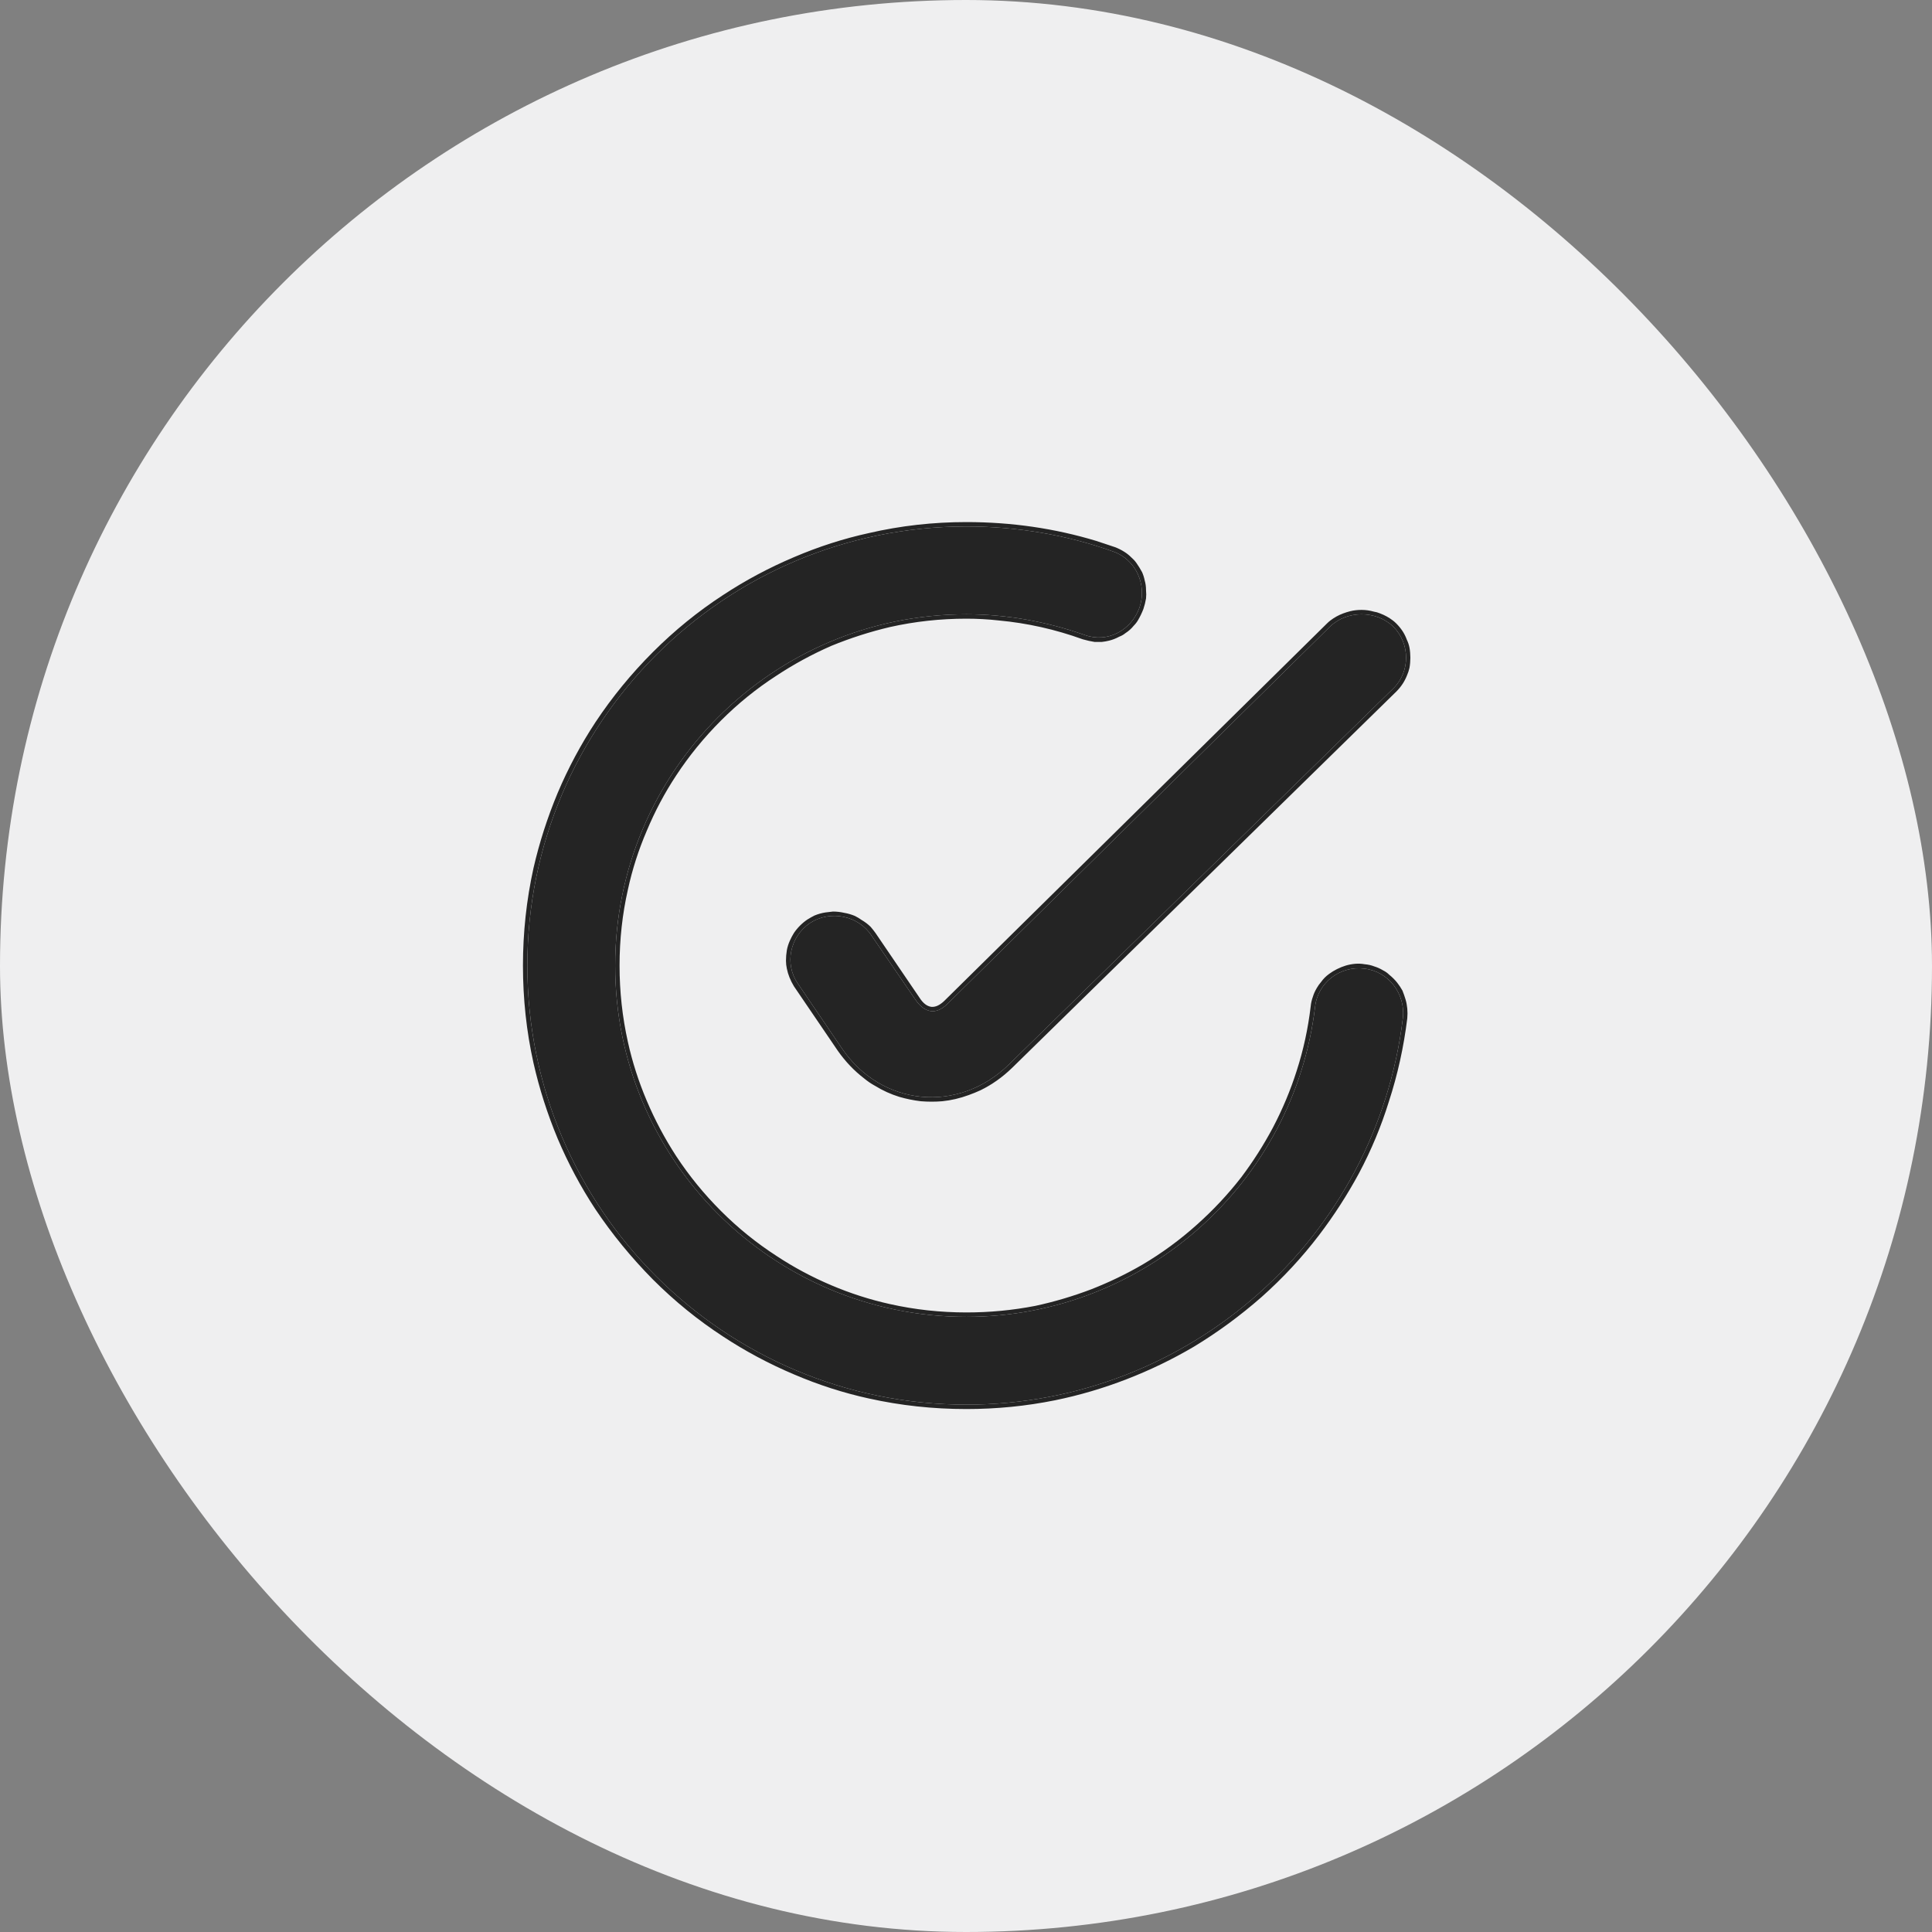
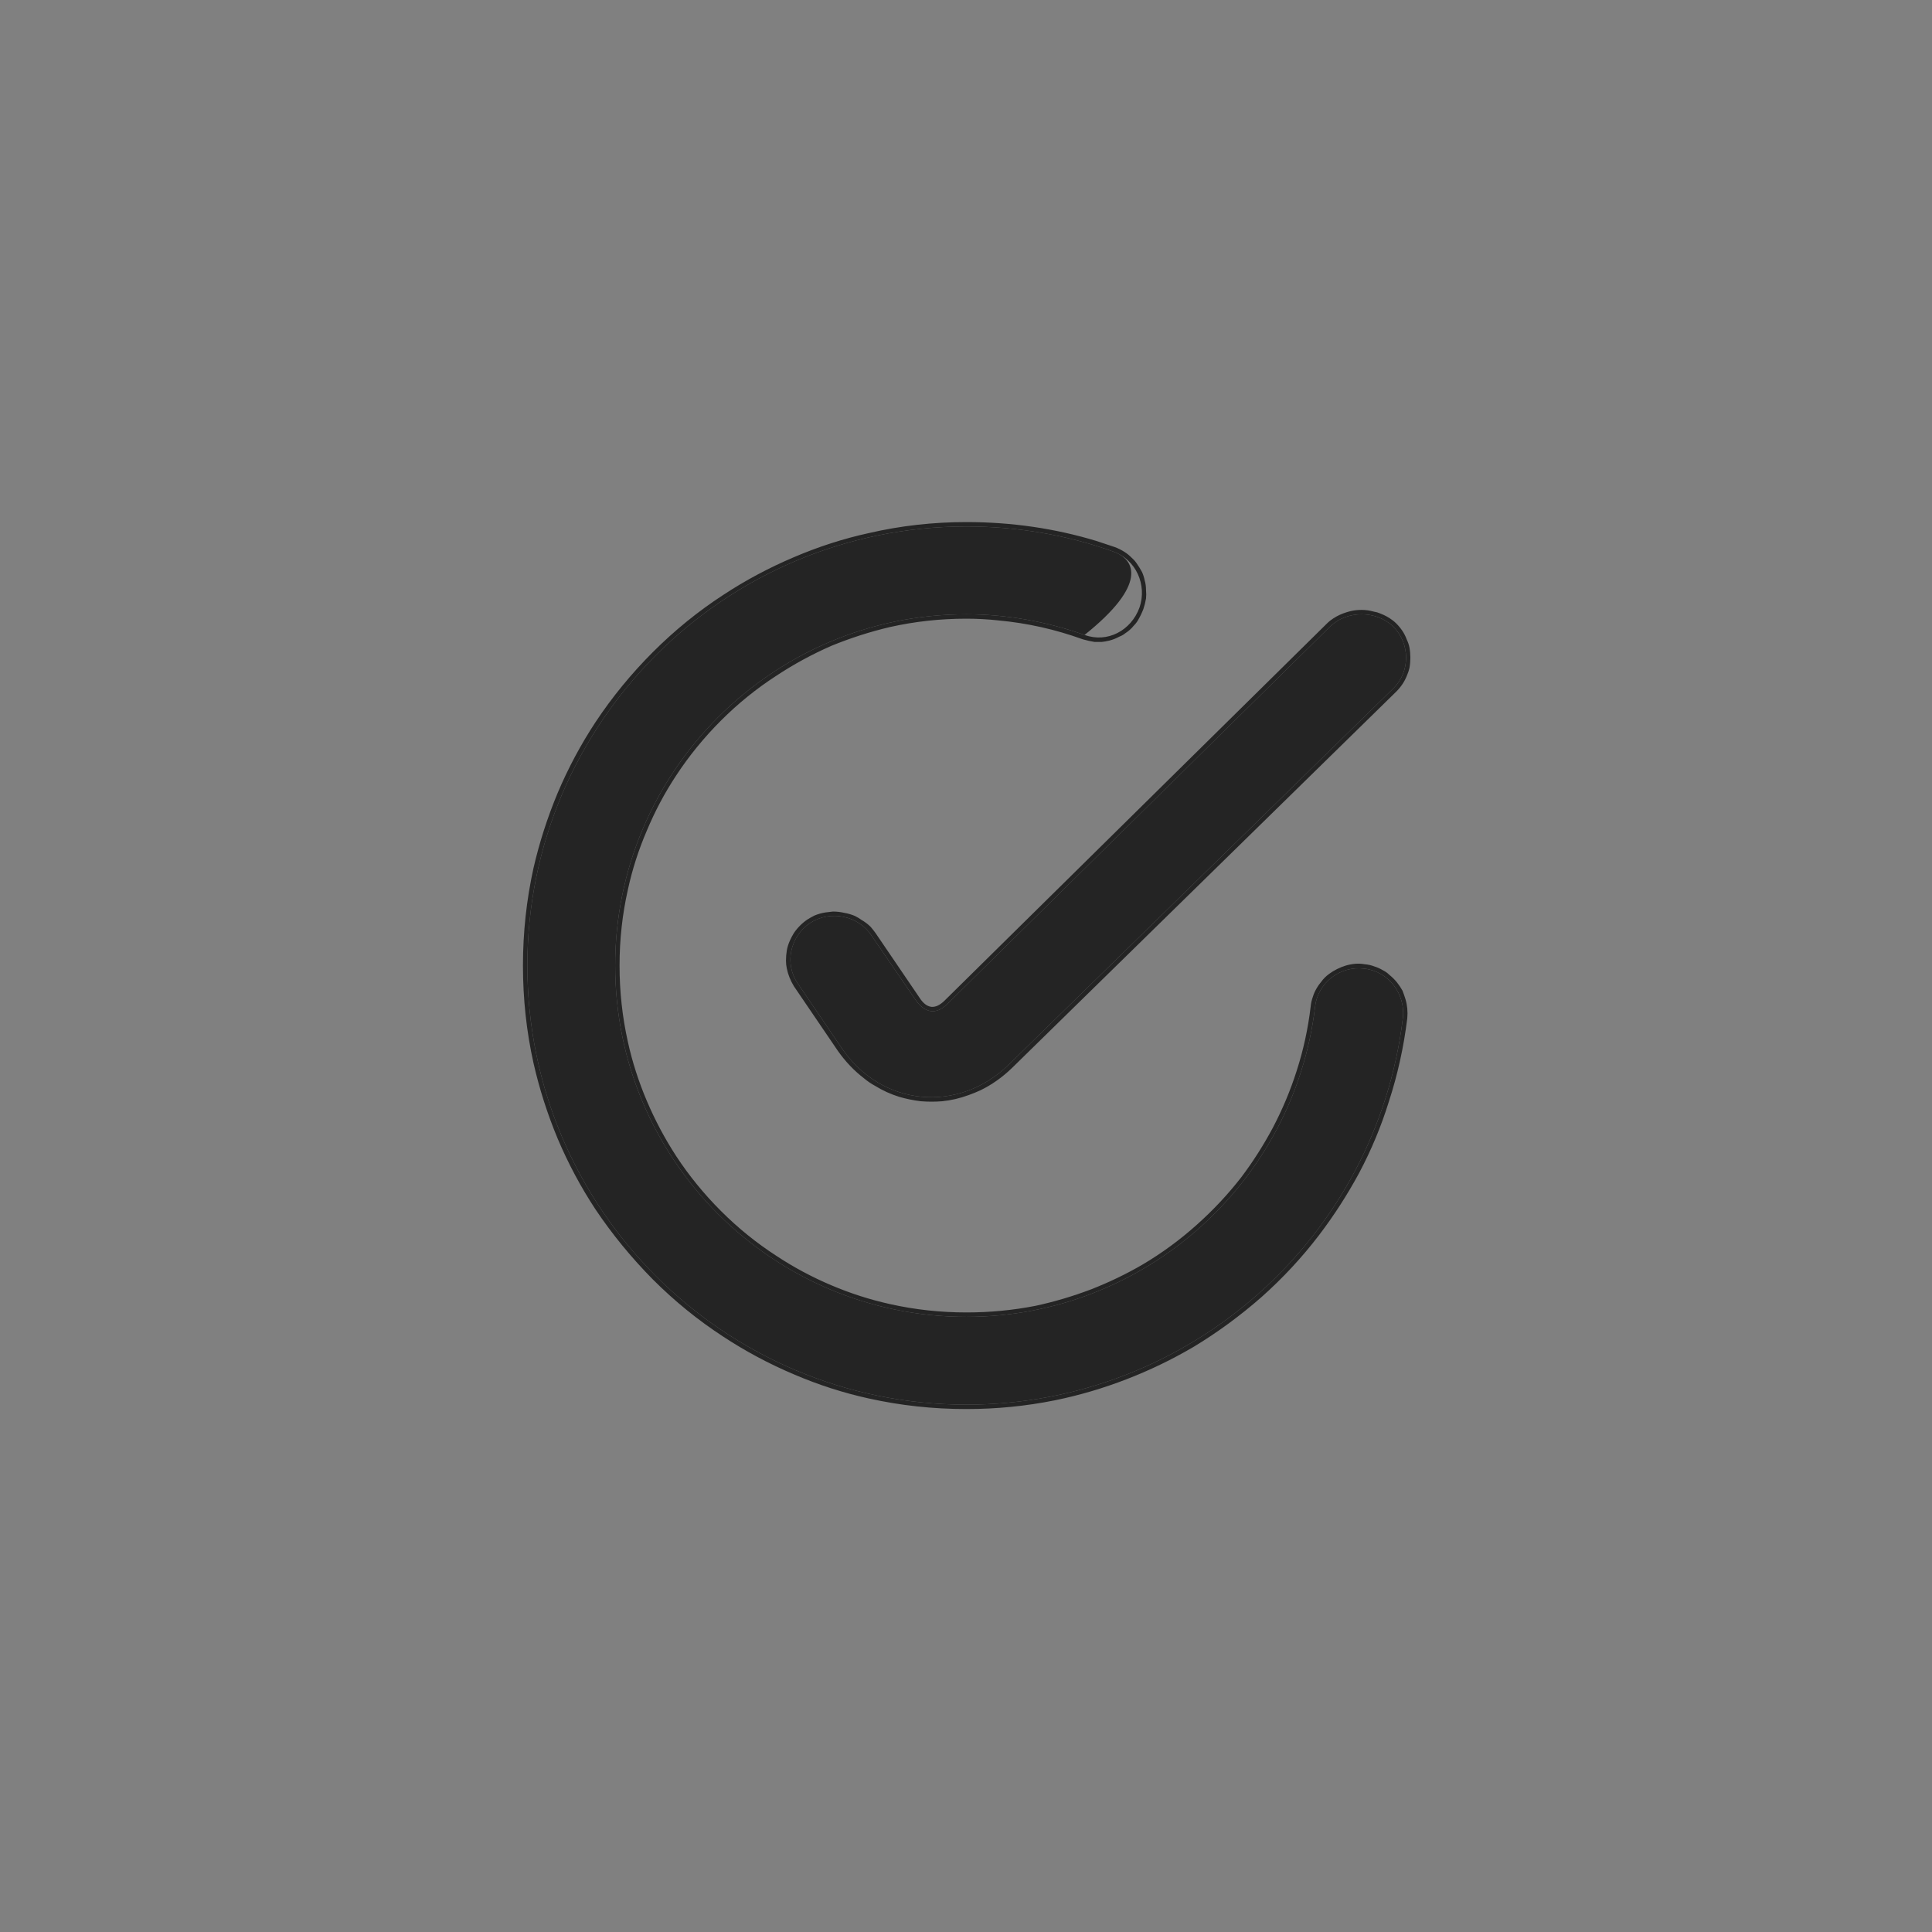
<svg xmlns="http://www.w3.org/2000/svg" width="44" height="44" viewBox="0 0 44 44" fill="none">
  <rect x="0" y="0" width="44" height="44" fill="#808080" stroke="none" />
  <desc>
			Created with Pixso.
	</desc>
  <defs />
-   <rect id="Rectangle 3736" rx="22" width="44" height="44" fill="#EFEFF0" fill-opacity="1" />
-   <path id="Vector" d="M22.01 11.99C16.49 11.99 12.01 16.47 12.01 21.99C12.01 27.52 16.49 31.99 22.01 31.99C27.09 31.99 31.35 28.19 31.95 23.18C32.01 22.63 31.62 22.12 31.07 22.06C30.52 21.99 30.01 22.38 29.95 22.93C29.47 26.93 26.07 29.99 22.01 29.99C17.59 29.99 14.01 26.41 14.01 21.99C14.01 17.58 17.59 13.99 22.01 13.99C22.93 13.99 23.85 14.16 24.7 14.46C25.22 14.65 25.76 14.36 25.95 13.84C26.13 13.32 25.87 12.74 25.35 12.56C24.29 12.18 23.16 11.99 22.01 11.99ZM31.01 13.99C30.75 13.99 30.49 14.08 30.29 14.27L21.57 22.87C21.31 23.12 21.06 23.07 20.85 22.77L19.85 21.31C19.55 20.85 18.91 20.72 18.45 21.02C17.99 21.33 17.86 21.95 18.17 22.4L19.17 23.87C20.07 25.2 21.83 25.37 22.98 24.24L31.73 15.68C32.12 15.3 32.12 14.66 31.73 14.27C31.53 14.08 31.27 13.99 31.01 13.99Z" fill="#242424" fill-opacity="1" fill-rule="nonzero" />
+   <path id="Vector" d="M22.01 11.99C16.49 11.99 12.01 16.47 12.01 21.99C12.01 27.52 16.49 31.99 22.01 31.99C27.09 31.99 31.35 28.19 31.95 23.18C32.01 22.63 31.62 22.12 31.07 22.06C30.52 21.99 30.01 22.38 29.95 22.93C29.47 26.93 26.07 29.99 22.01 29.99C17.59 29.99 14.01 26.41 14.01 21.99C14.01 17.58 17.59 13.99 22.01 13.99C22.93 13.99 23.85 14.16 24.7 14.46C26.13 13.32 25.87 12.74 25.35 12.56C24.29 12.18 23.16 11.99 22.01 11.99ZM31.01 13.99C30.75 13.99 30.49 14.08 30.29 14.27L21.57 22.87C21.31 23.12 21.06 23.07 20.85 22.77L19.85 21.31C19.55 20.85 18.91 20.72 18.45 21.02C17.99 21.33 17.86 21.95 18.17 22.4L19.17 23.87C20.07 25.2 21.83 25.37 22.98 24.24L31.73 15.68C32.12 15.3 32.12 14.66 31.73 14.27C31.53 14.08 31.27 13.99 31.01 13.99Z" fill="#242424" fill-opacity="1" fill-rule="nonzero" />
  <path id="Vector" d="M12.15 19.77Q11.91 20.86 11.91 21.99Q11.91 23.13 12.15 24.21Q12.35 25.09 12.7 25.93Q13.06 26.78 13.56 27.54Q14.13 28.39 14.87 29.14Q15.61 29.88 16.47 30.44Q17.23 30.94 18.08 31.3Q18.92 31.66 19.79 31.85Q20.87 32.09 22.01 32.09Q23.04 32.09 24.03 31.89Q24.86 31.72 25.66 31.41Q26.46 31.1 27.19 30.67Q28 30.18 28.73 29.54Q29.46 28.89 30.04 28.13Q30.55 27.46 30.95 26.72Q31.37 25.93 31.63 25.09Q31.93 24.17 32.05 23.19Q32.06 23.08 32.05 22.97Q32.04 22.86 32.01 22.76Q31.98 22.66 31.94 22.56Q31.89 22.47 31.82 22.38Q31.74 22.28 31.64 22.2Q31.58 22.14 31.5 22.1Q31.4 22.04 31.3 22.01Q31.2 21.97 31.08 21.96Q30.97 21.94 30.86 21.95Q30.75 21.96 30.65 21.99Q30.55 22.02 30.45 22.07Q30.35 22.12 30.27 22.18Q30.16 22.26 30.09 22.36Q30.03 22.43 29.99 22.5Q29.93 22.6 29.9 22.7Q29.86 22.81 29.85 22.92Q29.76 23.68 29.53 24.39Q29.32 25.05 28.99 25.68Q28.67 26.28 28.27 26.81Q27.82 27.39 27.26 27.89Q26.68 28.41 26.02 28.8Q25.47 29.12 24.86 29.36Q24.23 29.6 23.58 29.74Q22.81 29.89 22.01 29.89Q21.12 29.89 20.27 29.7Q19.59 29.55 18.93 29.27Q18.27 28.99 17.68 28.6Q17 28.16 16.42 27.58Q15.84 27 15.4 26.33Q15.01 25.73 14.73 25.07Q14.45 24.41 14.3 23.73Q14.11 22.88 14.11 21.99Q14.11 21.1 14.3 20.26Q14.45 19.57 14.73 18.92Q15.01 18.25 15.4 17.66Q15.84 16.99 16.42 16.41Q17 15.83 17.68 15.39Q18.27 15 18.93 14.71Q19.59 14.44 20.27 14.28Q21.12 14.09 22.01 14.09Q22.38 14.09 22.74 14.13Q23.72 14.22 24.66 14.56Q24.8 14.6 24.93 14.62Q25.01 14.62 25.09 14.62Q25.18 14.61 25.26 14.59Q25.38 14.56 25.49 14.5Q25.57 14.47 25.63 14.42Q25.74 14.35 25.82 14.25Q25.88 14.19 25.92 14.12Q25.99 14 26.04 13.87Q26.08 13.75 26.1 13.63Q26.11 13.54 26.1 13.44Q26.1 13.32 26.07 13.22Q26.05 13.12 26.01 13.03Q25.95 12.92 25.88 12.82Q25.83 12.75 25.76 12.69Q25.69 12.62 25.61 12.57Q25.5 12.5 25.39 12.46Q25.18 12.39 24.97 12.32Q23.55 11.89 22.01 11.89Q20.87 11.89 19.79 12.14Q18.92 12.33 18.08 12.69Q17.23 13.05 16.47 13.55Q15.61 14.11 14.87 14.85Q14.13 15.59 13.56 16.45Q13.06 17.21 12.7 18.06Q12.35 18.9 12.15 19.77ZM22.01 11.99C16.49 11.99 12.01 16.47 12.01 21.99C12.01 27.52 16.49 31.99 22.01 31.99C27.09 31.99 31.35 28.19 31.95 23.18C32.01 22.63 31.62 22.12 31.07 22.06C30.52 21.99 30.01 22.38 29.95 22.93C29.47 26.93 26.07 29.99 22.01 29.99C17.59 29.99 14.01 26.41 14.01 21.99C14.01 17.58 17.59 13.99 22.01 13.99C22.93 13.99 23.85 14.16 24.7 14.46C25.22 14.65 25.76 14.36 25.95 13.84C26.13 13.32 25.87 12.74 25.35 12.56C24.29 12.18 23.16 11.99 22.01 11.99ZM30.3 14.13Q30.26 14.16 30.22 14.2L30.22 14.2L21.5 22.8Q21.35 22.94 21.22 22.93Q21.21 22.93 21.21 22.93Q21.06 22.91 20.94 22.72L19.94 21.25Q19.89 21.18 19.83 21.11Q19.74 21.02 19.62 20.95Q19.55 20.9 19.47 20.86Q19.35 20.81 19.23 20.79Q19.1 20.76 18.97 20.76Q18.88 20.77 18.8 20.78Q18.67 20.8 18.55 20.85Q18.47 20.89 18.39 20.94Q18.3 21 18.22 21.08Q18.14 21.16 18.08 21.25Q18.03 21.33 17.99 21.42Q17.94 21.53 17.92 21.64Q17.9 21.76 17.9 21.88Q17.9 21.97 17.92 22.06Q17.94 22.16 17.98 22.26Q18.02 22.36 18.08 22.46L19.08 23.93Q19.34 24.3 19.68 24.56Q19.8 24.66 19.93 24.73Q20.19 24.89 20.48 24.98Q20.72 25.05 20.97 25.08Q21.22 25.1 21.46 25.08Q21.76 25.05 22.06 24.94Q22.2 24.89 22.33 24.83Q22.72 24.64 23.05 24.32L31.8 15.75Q31.88 15.67 31.94 15.58Q32 15.49 32.04 15.39Q32.08 15.3 32.1 15.21Q32.12 15.1 32.12 14.98Q32.12 14.86 32.1 14.75Q32.08 14.65 32.04 14.57Q32 14.46 31.94 14.37Q31.88 14.28 31.8 14.2Q31.76 14.16 31.72 14.13Q31.59 14.03 31.43 13.97Q31.36 13.94 31.29 13.93Q31.15 13.89 31.01 13.89Q30.87 13.89 30.75 13.92Q30.67 13.94 30.59 13.97Q30.43 14.03 30.3 14.13ZM31.01 13.99C30.75 13.99 30.49 14.08 30.29 14.27L21.57 22.87C21.31 23.12 21.06 23.07 20.85 22.77L19.85 21.31C19.55 20.85 18.91 20.72 18.45 21.02C17.99 21.33 17.86 21.95 18.17 22.4L19.17 23.87C20.07 25.2 21.83 25.37 22.98 24.24L31.73 15.68C32.12 15.3 32.12 14.66 31.73 14.27C31.53 14.08 31.27 13.99 31.01 13.99Z" fill="#242424" fill-opacity="1" fill-rule="evenodd" />
</svg>